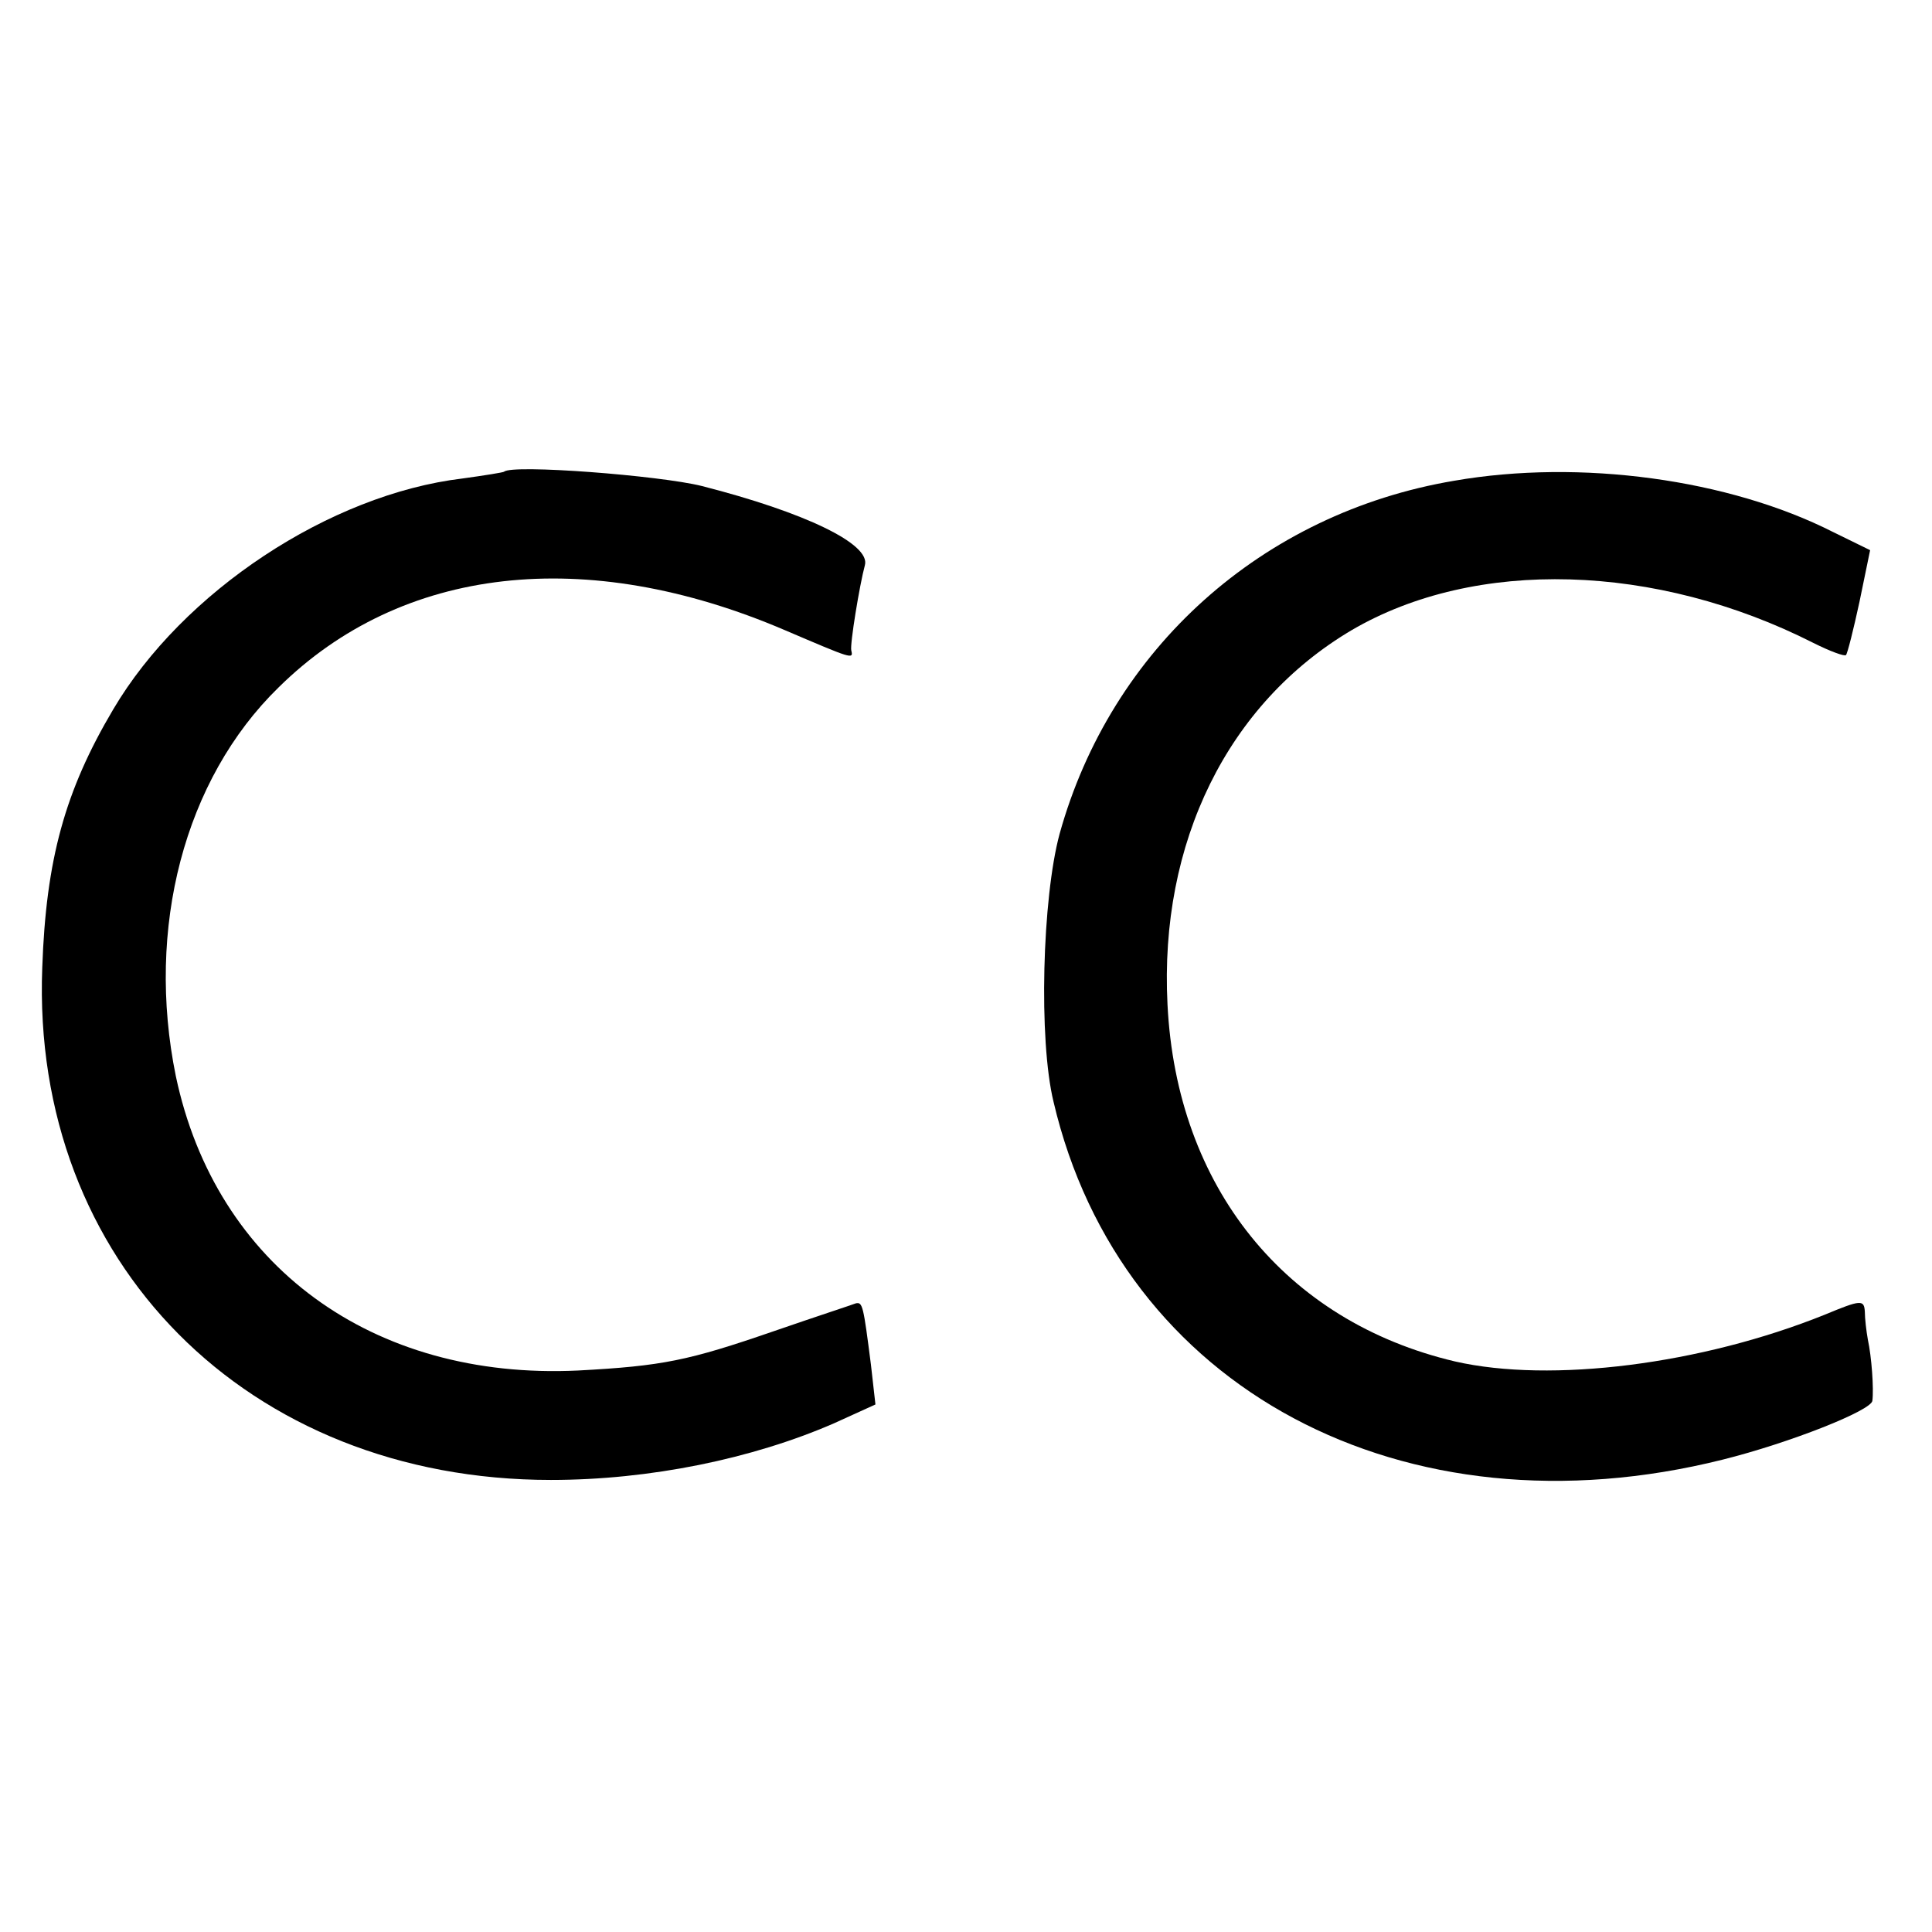
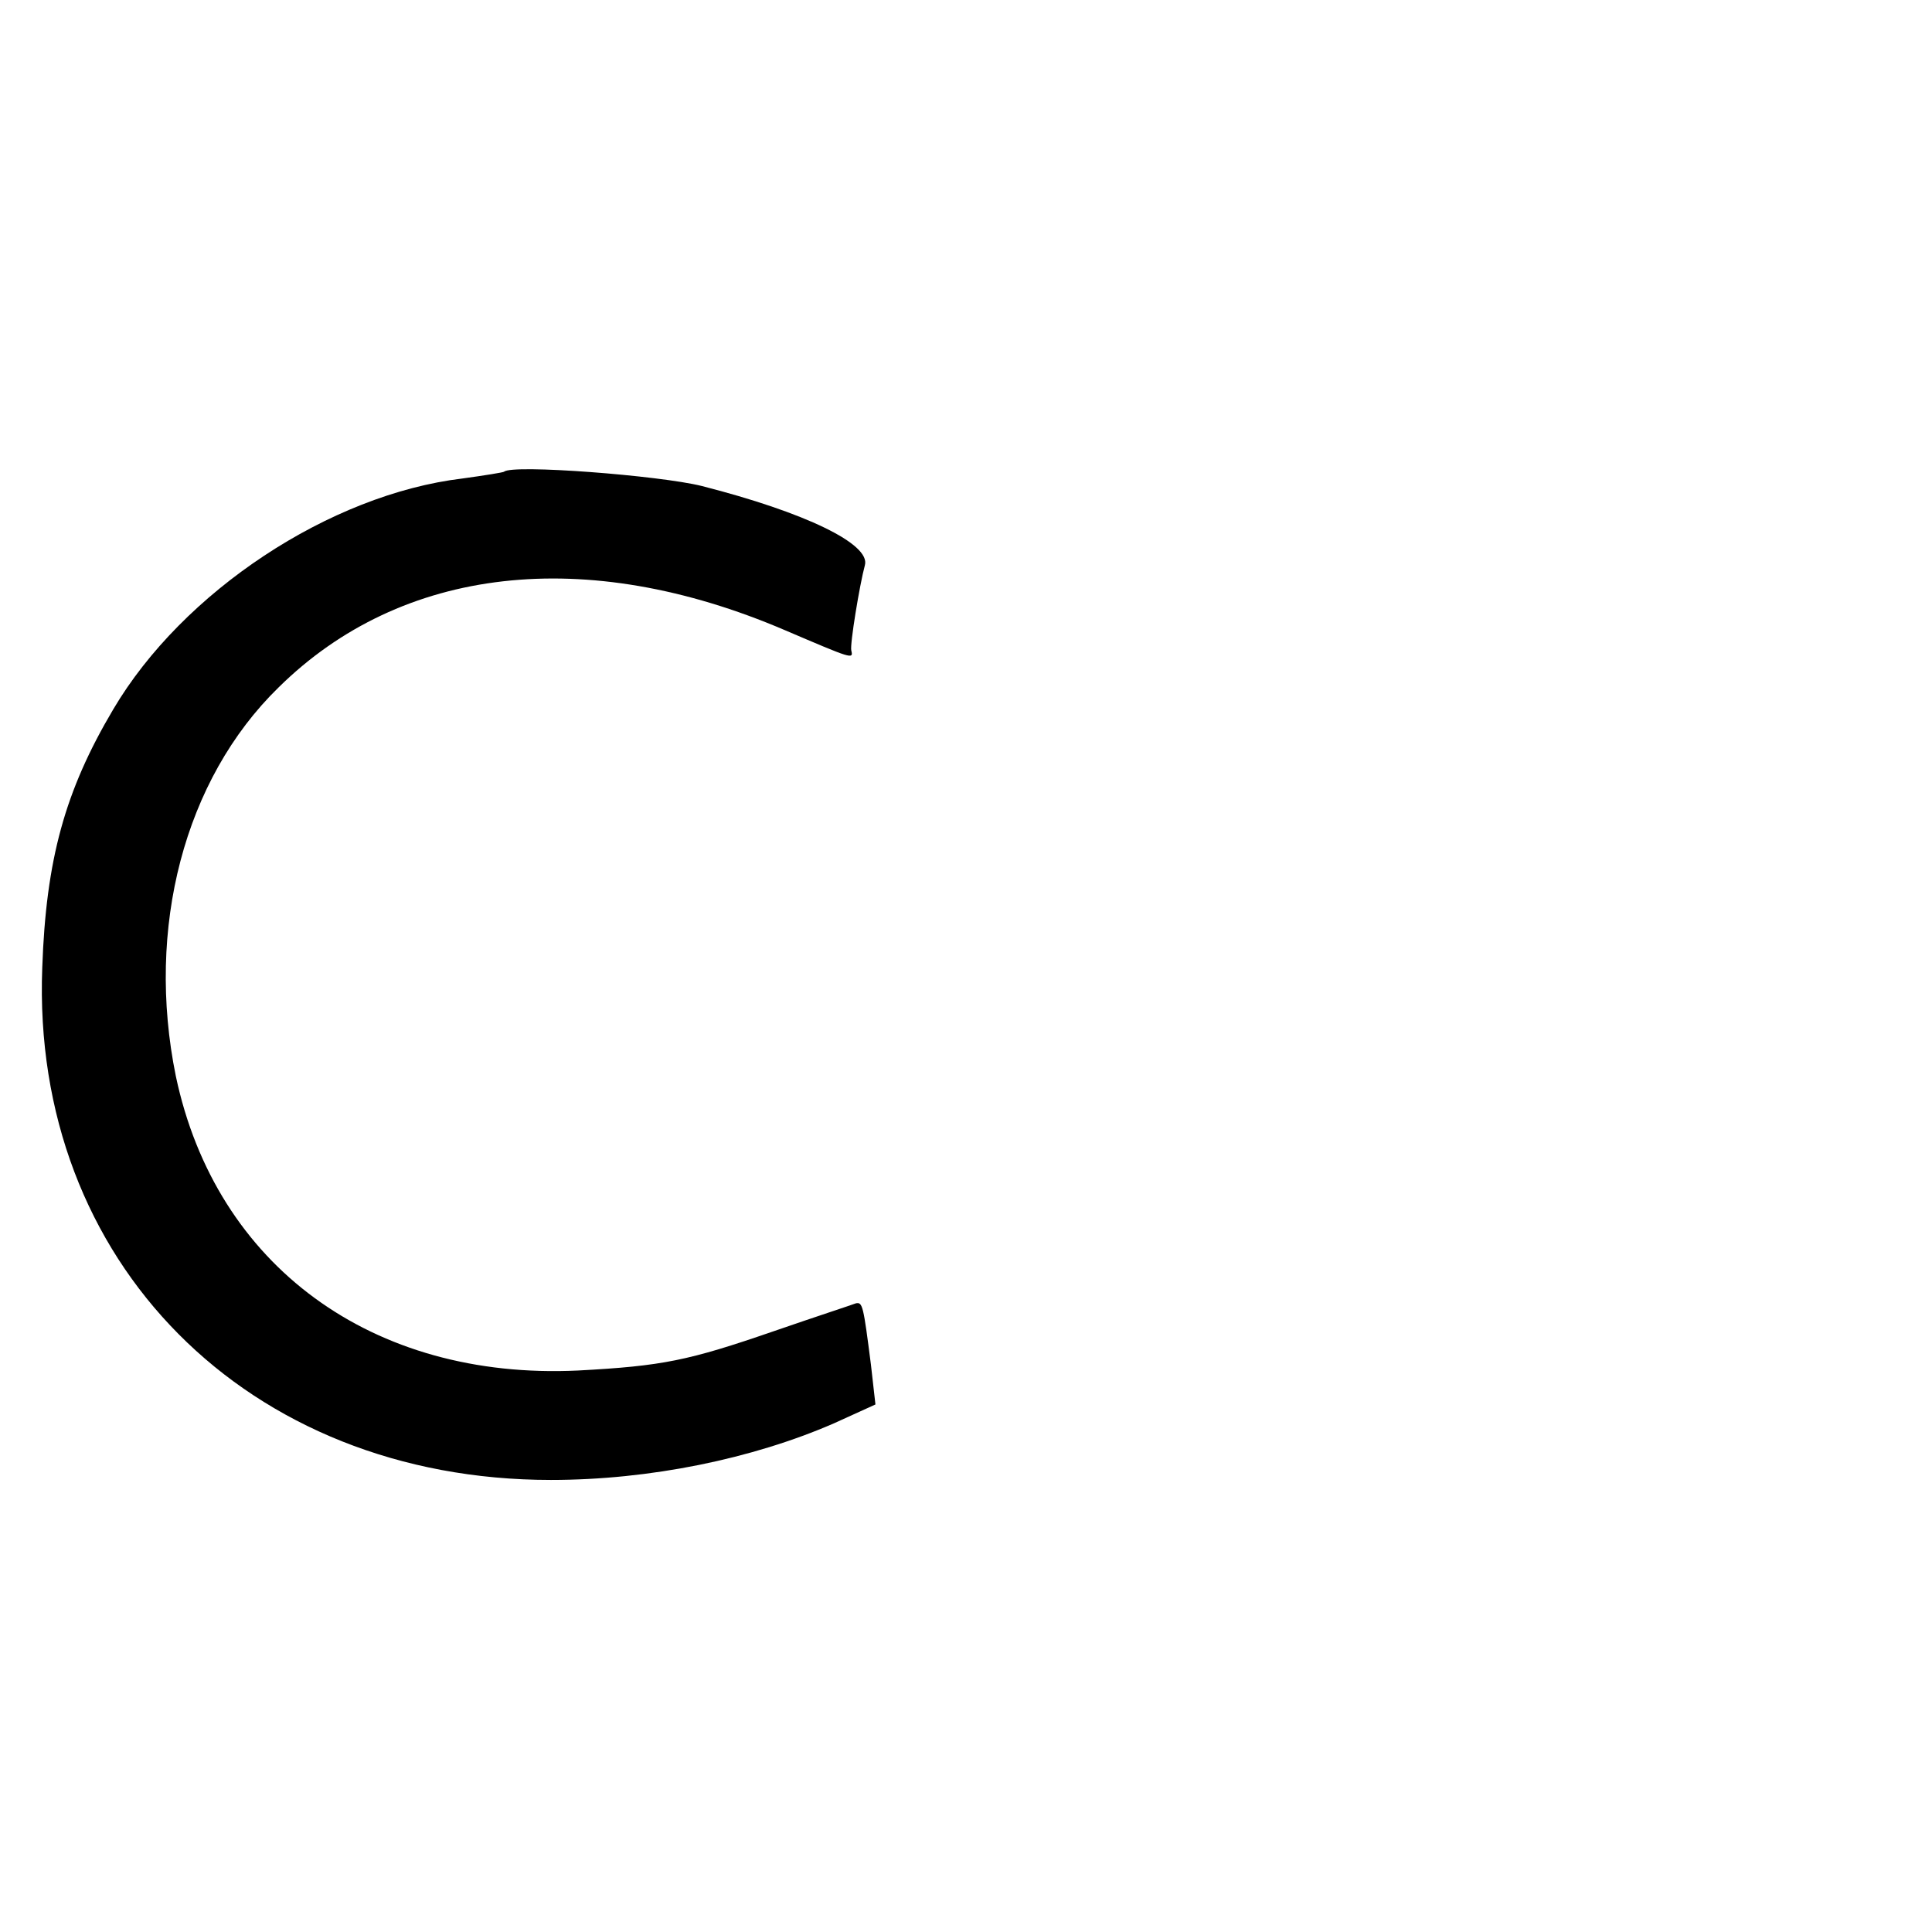
<svg xmlns="http://www.w3.org/2000/svg" version="1.0" width="256pt" height="256pt" viewBox="0 0 256 256" preserveAspectRatio="xMidYMid meet">
  <g transform="translate(0,256) scale(0.1,-0.1)" fill="#000000" stroke="none">
    <path d="M668 1935 c-1 -1 -26 -5 -55 -9 -176 -21 -371 -150 -463 -306 -64 -108 -89 -199 -94 -342 -15 -390 272 -679 674 -679 131 0 267 28 375 75 l55 25 -6 53 c-10 78 -11 83 -20 81 -5 -2 -54 -18 -109 -37 -113 -39 -147 -46 -259 -52 -273 -13 -480 139 -533 390 -40 196 11 393 136 515 163 161 407 189 671 76 89 -38 91 -39 88 -27 -2 8 11 87 18 113 8 28 -79 70 -216 105 -56 14 -251 29 -262 19z" />
-     <path d="M1927 1923 c-255 -43 -455 -223 -523 -468 -23 -85 -28 -273 -8 -355 89 -380 464 -580 887 -474 88 22 197 65 198 78 2 16 -1 58 -6 81 -2 11 -4 28 -4 37 -1 16 -5 16 -53 -4 -164 -66 -363 -91 -490 -62 -225 53 -369 231 -381 473 -11 215 80 399 244 496 164 96 403 89 612 -17 22 -11 41 -18 43 -16 2 2 10 34 18 71 l14 68 -49 24 c-138 70 -335 97 -502 68z" />
  </g>
</svg>